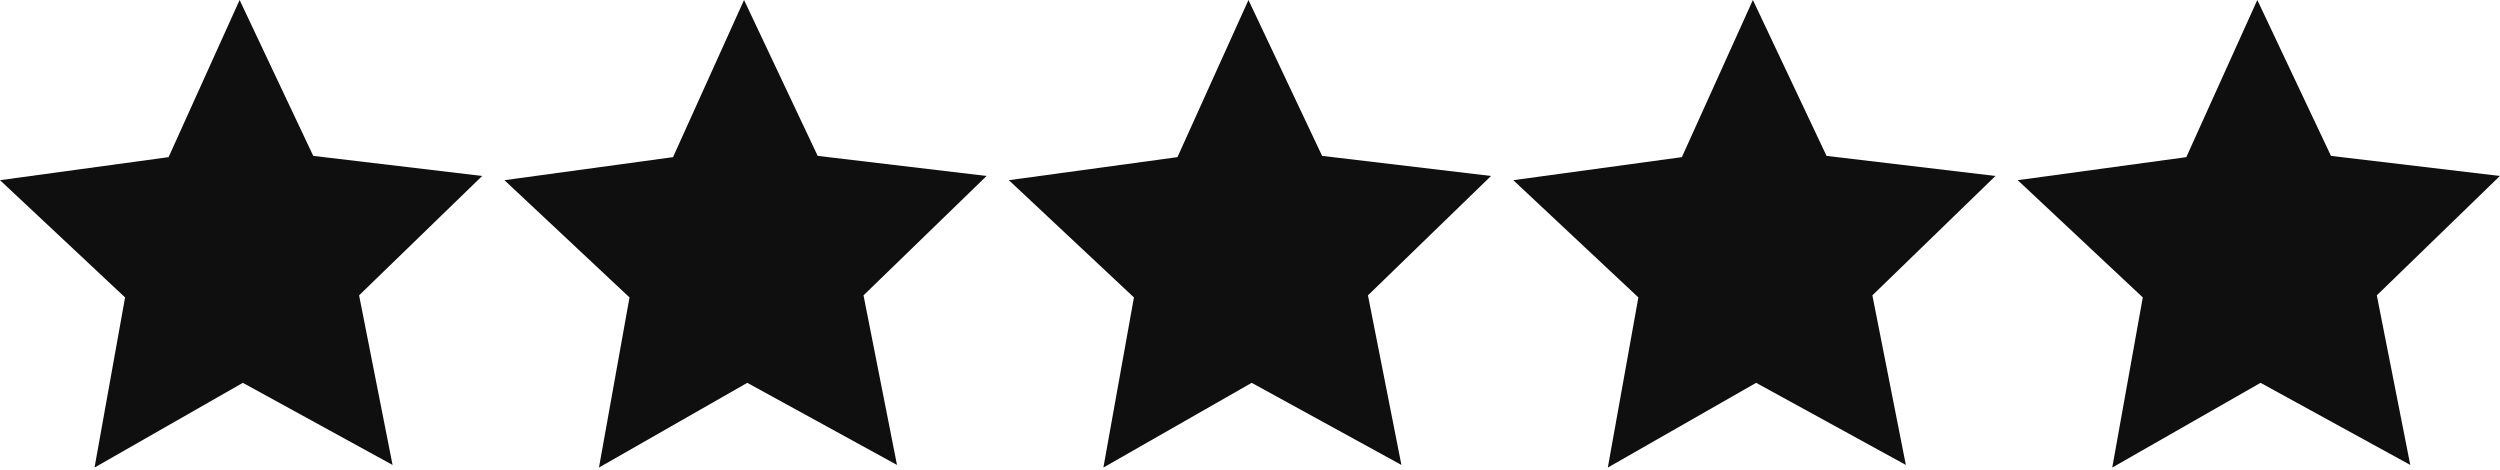
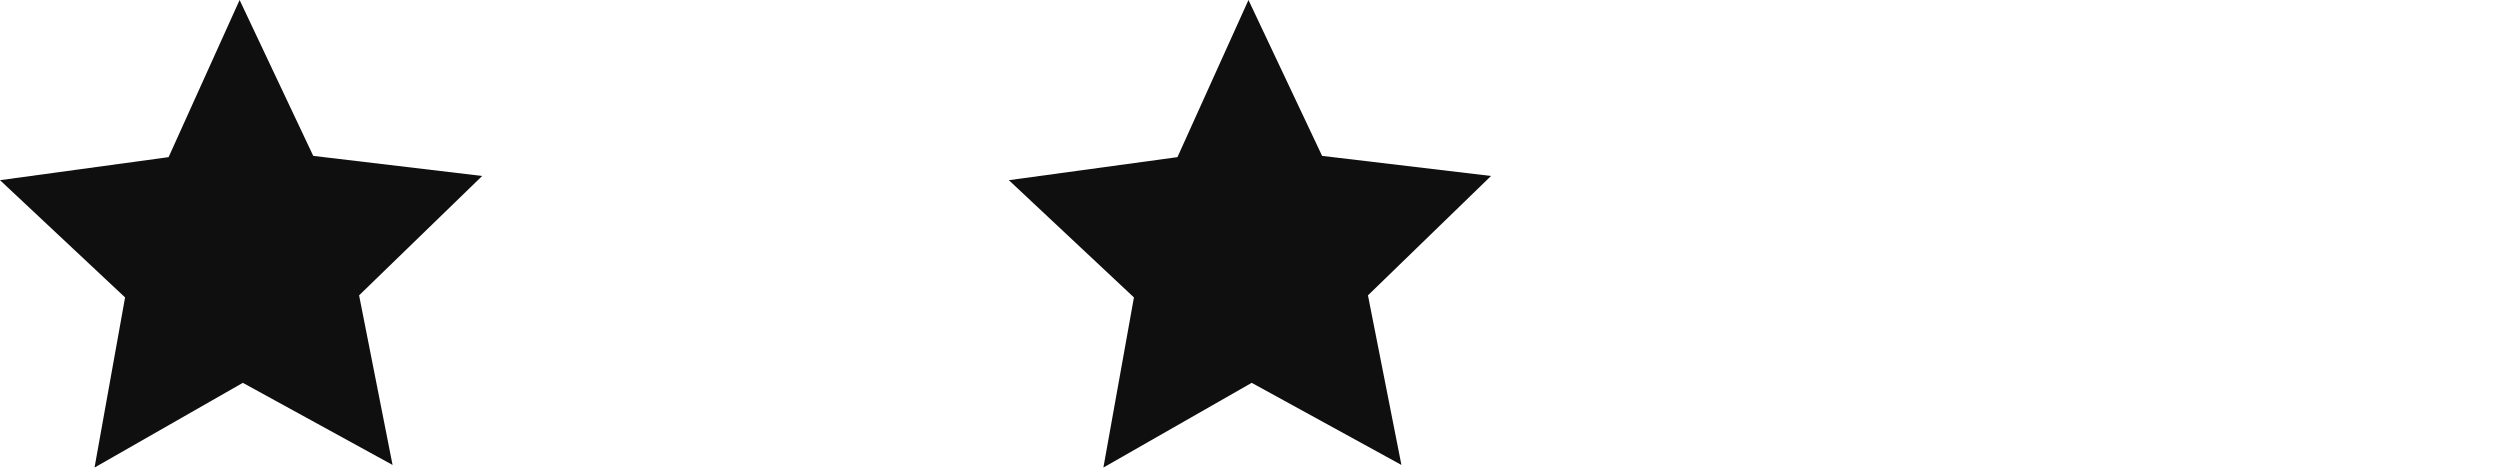
<svg xmlns="http://www.w3.org/2000/svg" fill="none" viewBox="0 0 968 182" height="182" width="968">
  <path fill="#0F0F0F" d="M152 180.024L94.028 148.233L36.604 181.036L48.431 115.163L6.10352e-05 69.764L65.279 60.845L92.778 0L121.294 60.359L186.698 68.135L139.042 114.36L152 180.024Z" clip-rule="evenodd" fill-rule="evenodd" />
-   <path fill="#0F0F0F" d="M347.314 180.024L289.342 148.233L231.919 181.036L243.745 115.163L195.314 69.764L260.594 60.845L288.092 0L316.609 60.359L382.012 68.135L334.357 114.36L347.314 180.024Z" clip-rule="evenodd" fill-rule="evenodd" />
-   <path fill="#0F0F0F" d="M737.943 180.024L679.971 148.233L622.548 181.036L634.374 115.163L585.943 69.764L651.222 60.845L678.721 0L707.237 60.359L772.641 68.135L724.985 114.36L737.943 180.024Z" clip-rule="evenodd" fill-rule="evenodd" />
  <path fill="#0F0F0F" d="M542.628 180.024L484.656 148.233L427.233 181.036L439.059 115.163L390.629 69.764L455.908 60.845L483.407 0L511.923 60.359L577.327 68.135L529.671 114.36L542.628 180.024Z" clip-rule="evenodd" fill-rule="evenodd" />
-   <path fill="#0F0F0F" d="M933.257 180.024L875.285 148.233L817.862 181.036L829.688 115.163L781.258 69.764L846.537 60.845L874.035 0L902.552 60.359L967.956 68.135L920.3 114.36L933.257 180.024Z" clip-rule="evenodd" fill-rule="evenodd" />
</svg>